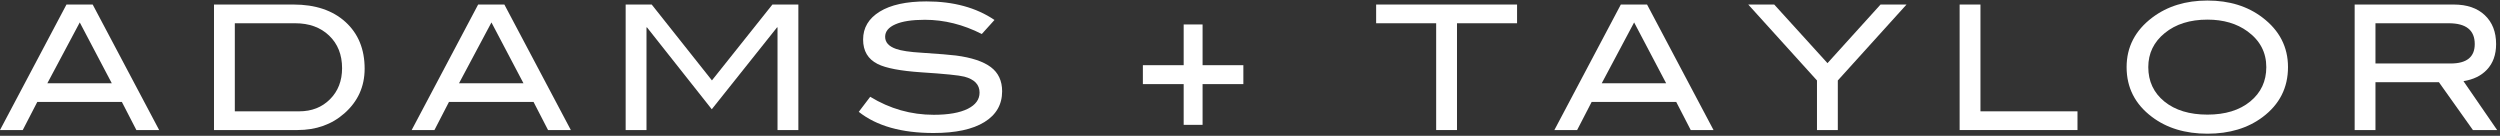
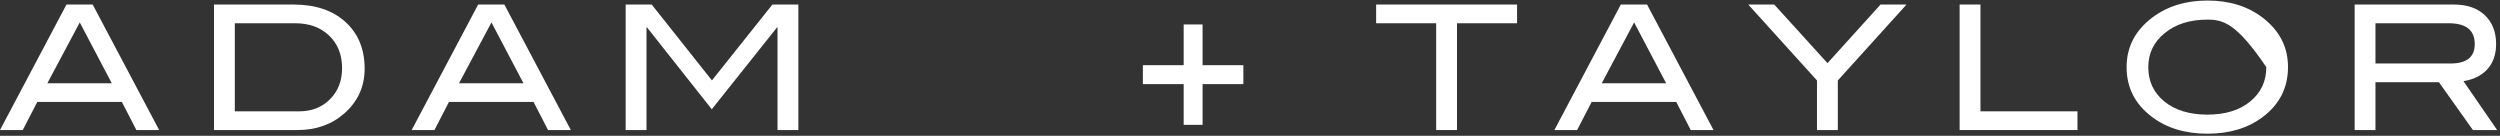
<svg xmlns="http://www.w3.org/2000/svg" width="405px" height="22px" viewBox="0 0 405 22" version="1.1">
  <rect x="0" y="0" width="405" height="22" fill="#333333" stroke="none" />
  <title>Group 2</title>
  <desc>Created with Sketch.</desc>
  <defs />
  <g id="Page-1" stroke="none" stroke-width="1" fill="none" fill-rule="evenodd">
    <g id="Group-2" fill="#FFFFFF">
      <path d="M18.107,13.484 L12.922,3.634 L7.673,13.484 L18.107,13.484 Z M25.784,21.067 L22.093,21.067 L19.746,16.518 L6.037,16.518 L3.688,21.067 L0,21.067 L10.769,0.734 L15.014,0.734 L25.784,21.067 L25.784,21.067 Z" id="Fill-1" />
      <path d="M48.471,18.035 C50.495,18.035 52.159,17.384 53.463,16.075 C54.765,14.77 55.417,13.093 55.417,11.043 C55.417,8.861 54.717,7.105 53.321,5.767 C51.923,4.435 50.092,3.768 47.822,3.768 L38.041,3.768 L38.041,18.035 L48.471,18.035 Z M47.544,0.734 C51.088,0.734 53.893,1.677 55.965,3.557 C58.035,5.44 59.072,7.963 59.072,11.123 C59.072,14.03 57.973,16.443 55.781,18.372 C53.739,20.169 51.206,21.067 48.189,21.067 L34.668,21.067 L34.668,0.734 L47.544,0.734 L47.544,0.734 Z" id="Fill-4" />
      <path d="M84.8,13.484 L79.615,3.634 L74.364,13.484 L84.8,13.484 Z M92.476,21.067 L88.783,21.067 L86.437,16.518 L72.73,16.518 L70.38,21.067 L66.691,21.067 L77.46,0.734 L81.707,0.734 L92.476,21.067 L92.476,21.067 Z" id="Fill-5" />
      <polyline id="Fill-6" points="129.335 21.067 125.959 21.067 125.959 4.442 125.877 4.442 115.307 17.7 104.816 4.442 104.732 4.442 104.732 21.067 101.357 21.067 101.357 0.734 105.575 0.734 115.333 13.024 125.13 0.734 129.335 0.734 129.335 21.067" />
-       <path d="M159.052,5.509 C156.037,3.975 152.962,3.205 149.83,3.205 C147.75,3.205 146.157,3.449 145.052,3.939 C143.948,4.422 143.393,5.096 143.393,5.961 C143.393,6.859 143.982,7.513 145.164,7.924 C146.005,8.223 147.386,8.43 149.297,8.542 C152.108,8.726 153.963,8.881 154.864,8.993 C157.412,9.328 159.296,9.956 160.517,10.873 C161.733,11.791 162.346,13.093 162.346,14.78 C162.346,16.931 161.388,18.597 159.477,19.775 C157.563,20.957 154.816,21.547 151.236,21.547 C146.046,21.547 142.006,20.403 139.12,18.118 L140.975,15.678 C144.163,17.624 147.592,18.597 151.266,18.597 C153.645,18.597 155.492,18.272 156.806,17.613 C158.06,16.976 158.689,16.105 158.689,15 C158.689,13.708 157.863,12.848 156.213,12.416 C155.354,12.195 153.027,11.959 149.241,11.715 C145.886,11.488 143.533,11.043 142.183,10.37 C140.608,9.581 139.823,8.261 139.823,6.408 C139.823,4.501 140.718,2.992 142.506,1.887 C144.297,0.782 146.823,0.229 150.086,0.229 C154.47,0.229 158.144,1.229 161.107,3.235 L159.052,5.509" id="Fill-7" />
      <polyline id="Fill-8" points="201.425 13.626 194.817 13.626 194.817 20.225 191.755 20.225 191.755 13.626 185.145 13.626 185.145 10.561 191.755 10.561 191.755 3.962 194.817 3.962 194.817 10.561 201.425 10.561 201.425 13.626" />
      <polyline id="Fill-9" points="245.764 3.768 236.033 3.768 236.033 21.067 232.659 21.067 232.659 3.768 222.935 3.768 222.935 0.734 245.764 0.734 245.764 3.768" />
      <path d="M269.913,13.484 L264.728,3.634 L259.484,13.484 L269.913,13.484 Z M277.592,21.067 L273.899,21.067 L271.552,16.518 L257.845,16.518 L255.495,21.067 L251.808,21.067 L262.575,0.734 L266.822,0.734 L277.592,21.067 L277.592,21.067 Z" id="Fill-10" />
      <polyline id="Fill-11" points="308.859 0.734 297.726 13.034 297.726 21.067 294.351 21.067 294.351 13.034 283.215 0.734 287.422 0.734 296.053 10.229 304.648 0.734 308.859 0.734" />
      <polyline id="Fill-12" points="336.553 21.067 317.46 21.067 317.46 0.734 320.834 0.734 320.834 18.035 336.553 18.035 336.553 21.067" />
-       <path d="M367.141,10.873 C367.141,8.496 366.13,6.566 364.106,5.086 C362.361,3.814 360.195,3.179 357.608,3.179 C354.78,3.179 352.475,3.902 350.695,5.353 C348.91,6.803 348.022,8.646 348.022,10.873 C348.022,13.175 348.898,15.036 350.635,16.45 C352.38,17.861 354.704,18.568 357.608,18.568 C360.494,18.568 362.806,17.858 364.54,16.437 C366.275,15.01 367.141,13.159 367.141,10.873 Z M370.656,10.873 C370.656,14.208 369.291,16.903 366.552,18.962 C364.155,20.758 361.173,21.659 357.608,21.659 C354.013,21.659 351.011,20.75 348.614,18.935 C345.875,16.874 344.51,14.188 344.51,10.873 C344.51,7.618 345.895,4.938 348.67,2.844 C351.106,1.009 354.082,0.088 357.608,0.088 C361.153,0.088 364.125,1.009 366.525,2.844 C369.281,4.938 370.656,7.618 370.656,10.873 L370.656,10.873 Z" id="Fill-13" />
+       <path d="M367.141,10.873 C362.361,3.814 360.195,3.179 357.608,3.179 C354.78,3.179 352.475,3.902 350.695,5.353 C348.91,6.803 348.022,8.646 348.022,10.873 C348.022,13.175 348.898,15.036 350.635,16.45 C352.38,17.861 354.704,18.568 357.608,18.568 C360.494,18.568 362.806,17.858 364.54,16.437 C366.275,15.01 367.141,13.159 367.141,10.873 Z M370.656,10.873 C370.656,14.208 369.291,16.903 366.552,18.962 C364.155,20.758 361.173,21.659 357.608,21.659 C354.013,21.659 351.011,20.75 348.614,18.935 C345.875,16.874 344.51,14.188 344.51,10.873 C344.51,7.618 345.895,4.938 348.67,2.844 C351.106,1.009 354.082,0.088 357.608,0.088 C361.153,0.088 364.125,1.009 366.525,2.844 C369.281,4.938 370.656,7.618 370.656,10.873 L370.656,10.873 Z" id="Fill-13" />
      <path d="M397.001,10.285 C399.609,10.285 400.909,9.236 400.909,7.138 C400.909,4.889 399.506,3.768 396.692,3.768 L384.825,3.768 L384.825,10.285 L397.001,10.285 Z M404.536,21.067 L400.613,21.067 L395.102,13.313 L384.825,13.313 L384.825,21.067 L381.454,21.067 L381.454,0.734 L397.505,0.734 C399.645,0.734 401.324,1.308 402.541,2.462 C403.76,3.613 404.369,5.172 404.369,7.137 C404.369,8.861 403.871,10.246 402.877,11.294 C401.959,12.268 400.695,12.886 399.082,13.146 L404.536,21.067 L404.536,21.067 Z" id="Fill-14" />
    </g>
  </g>
</svg>